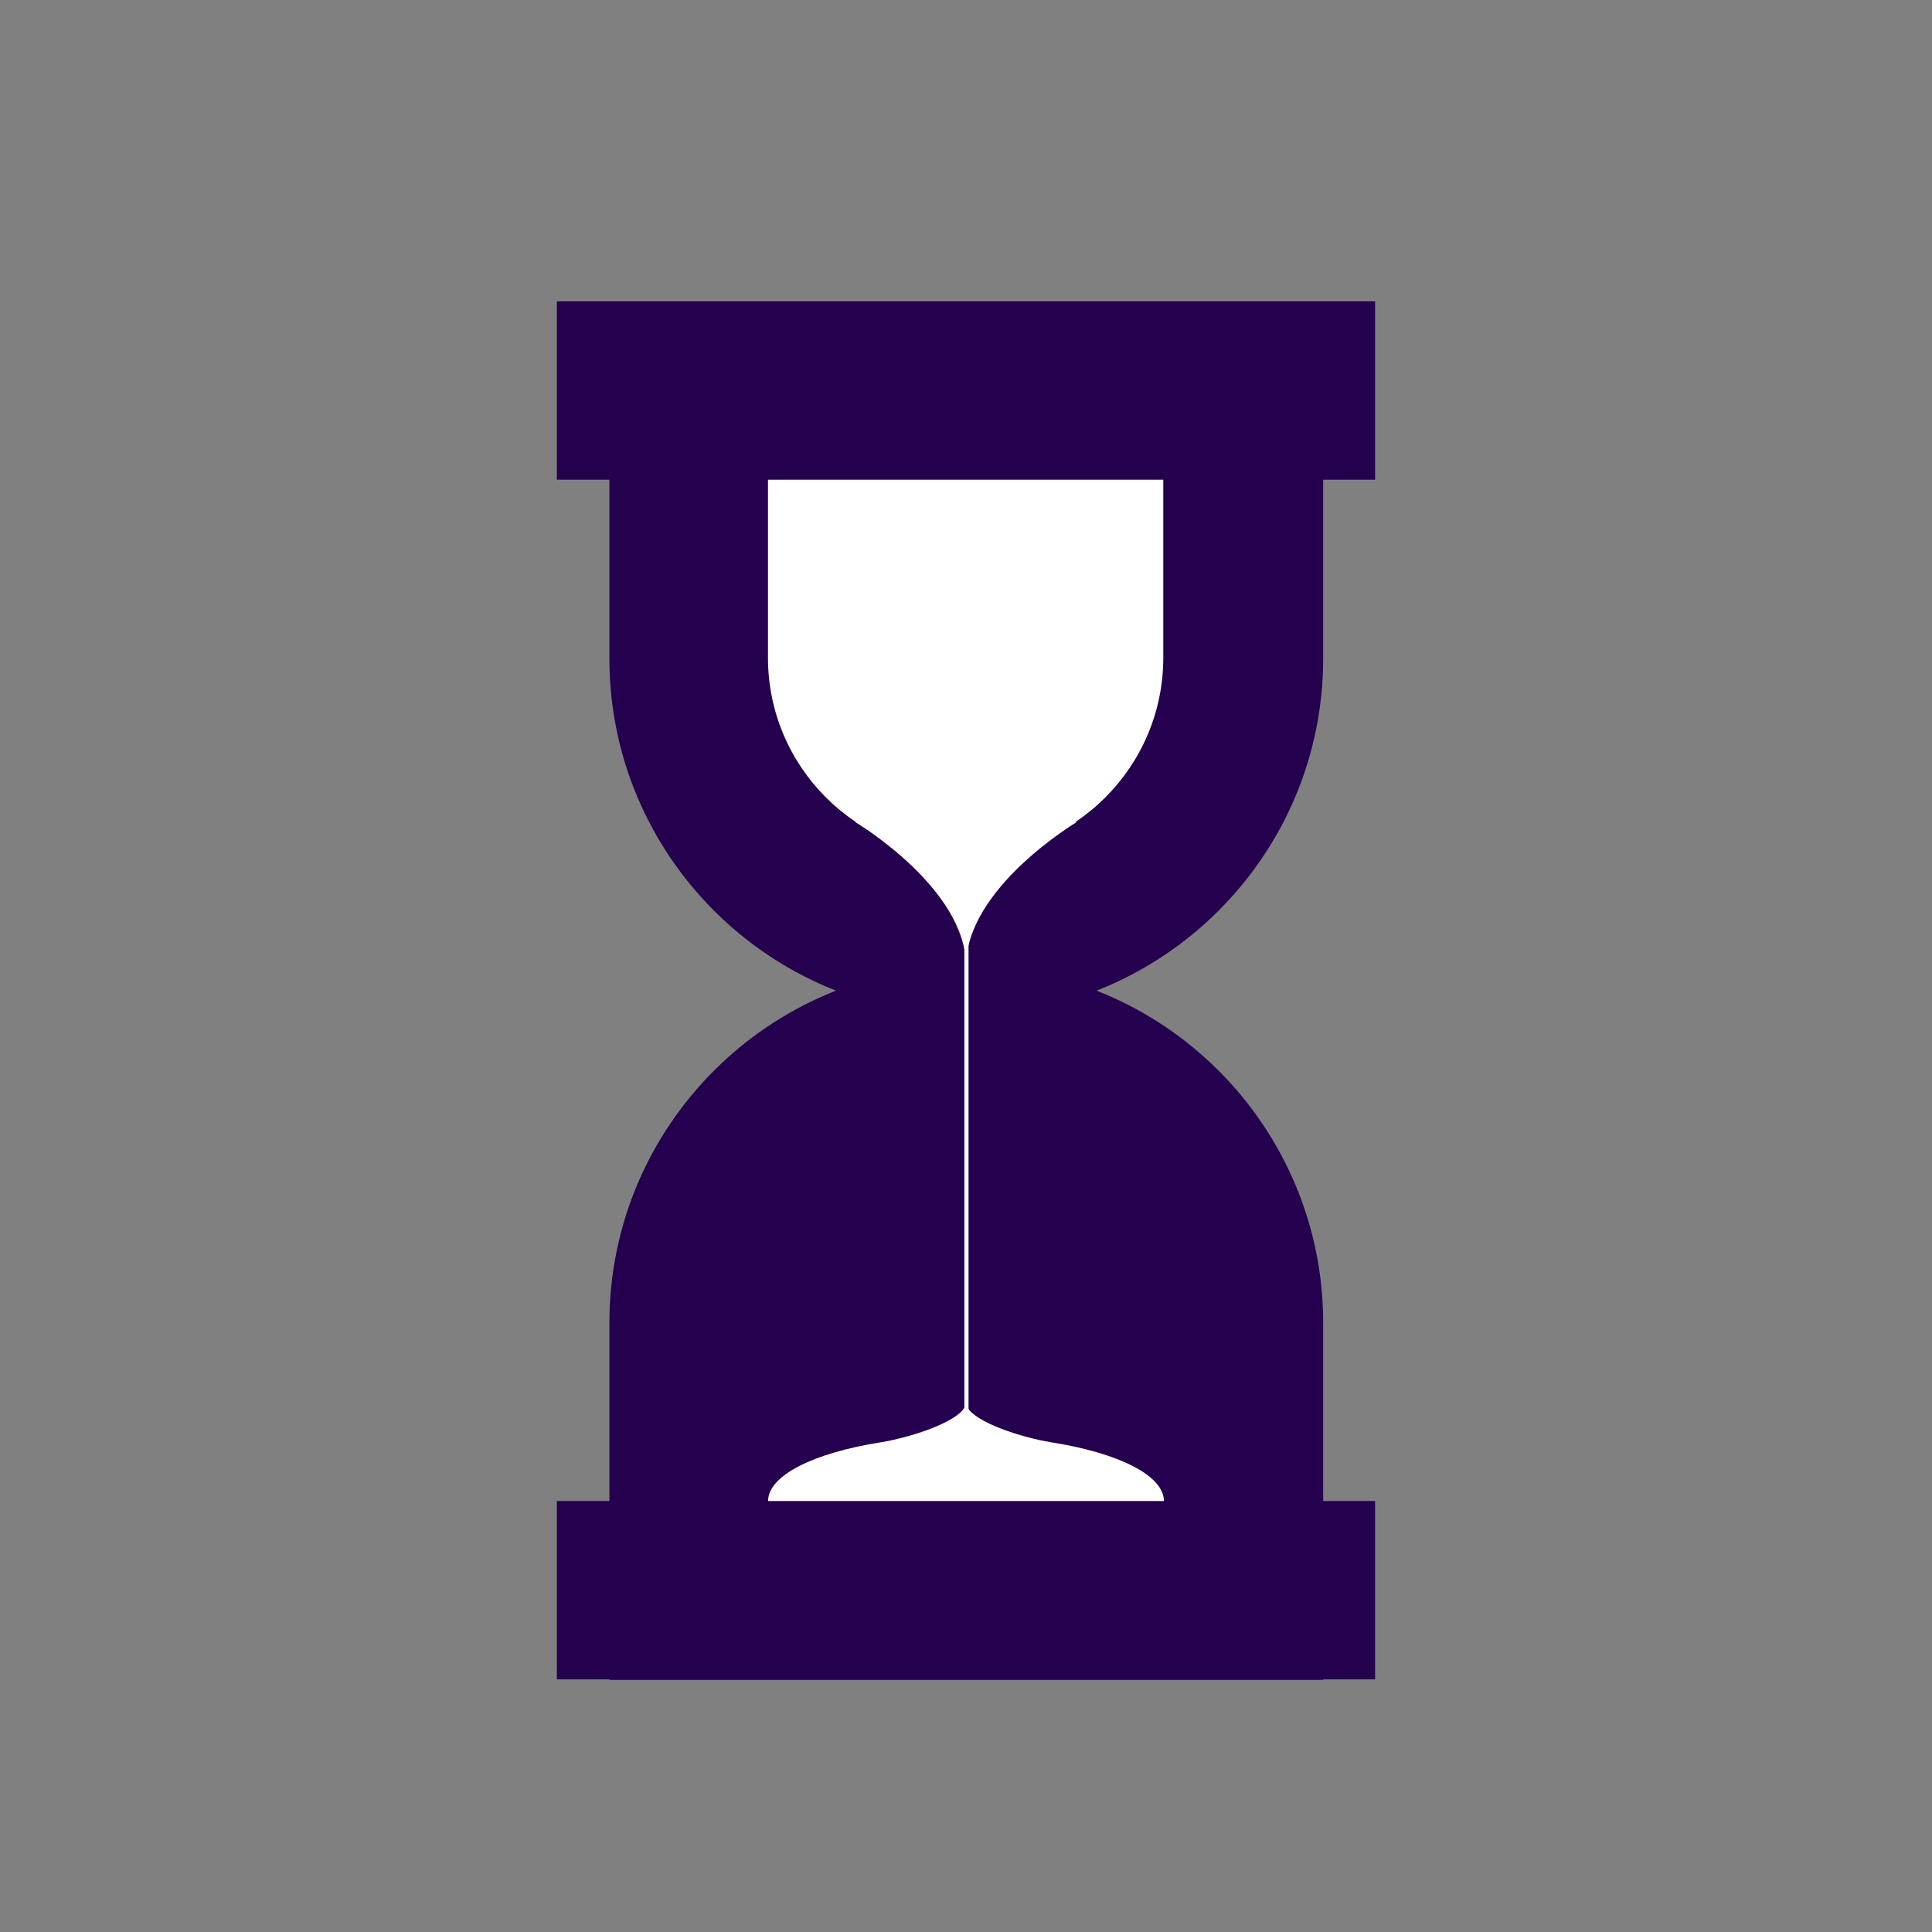
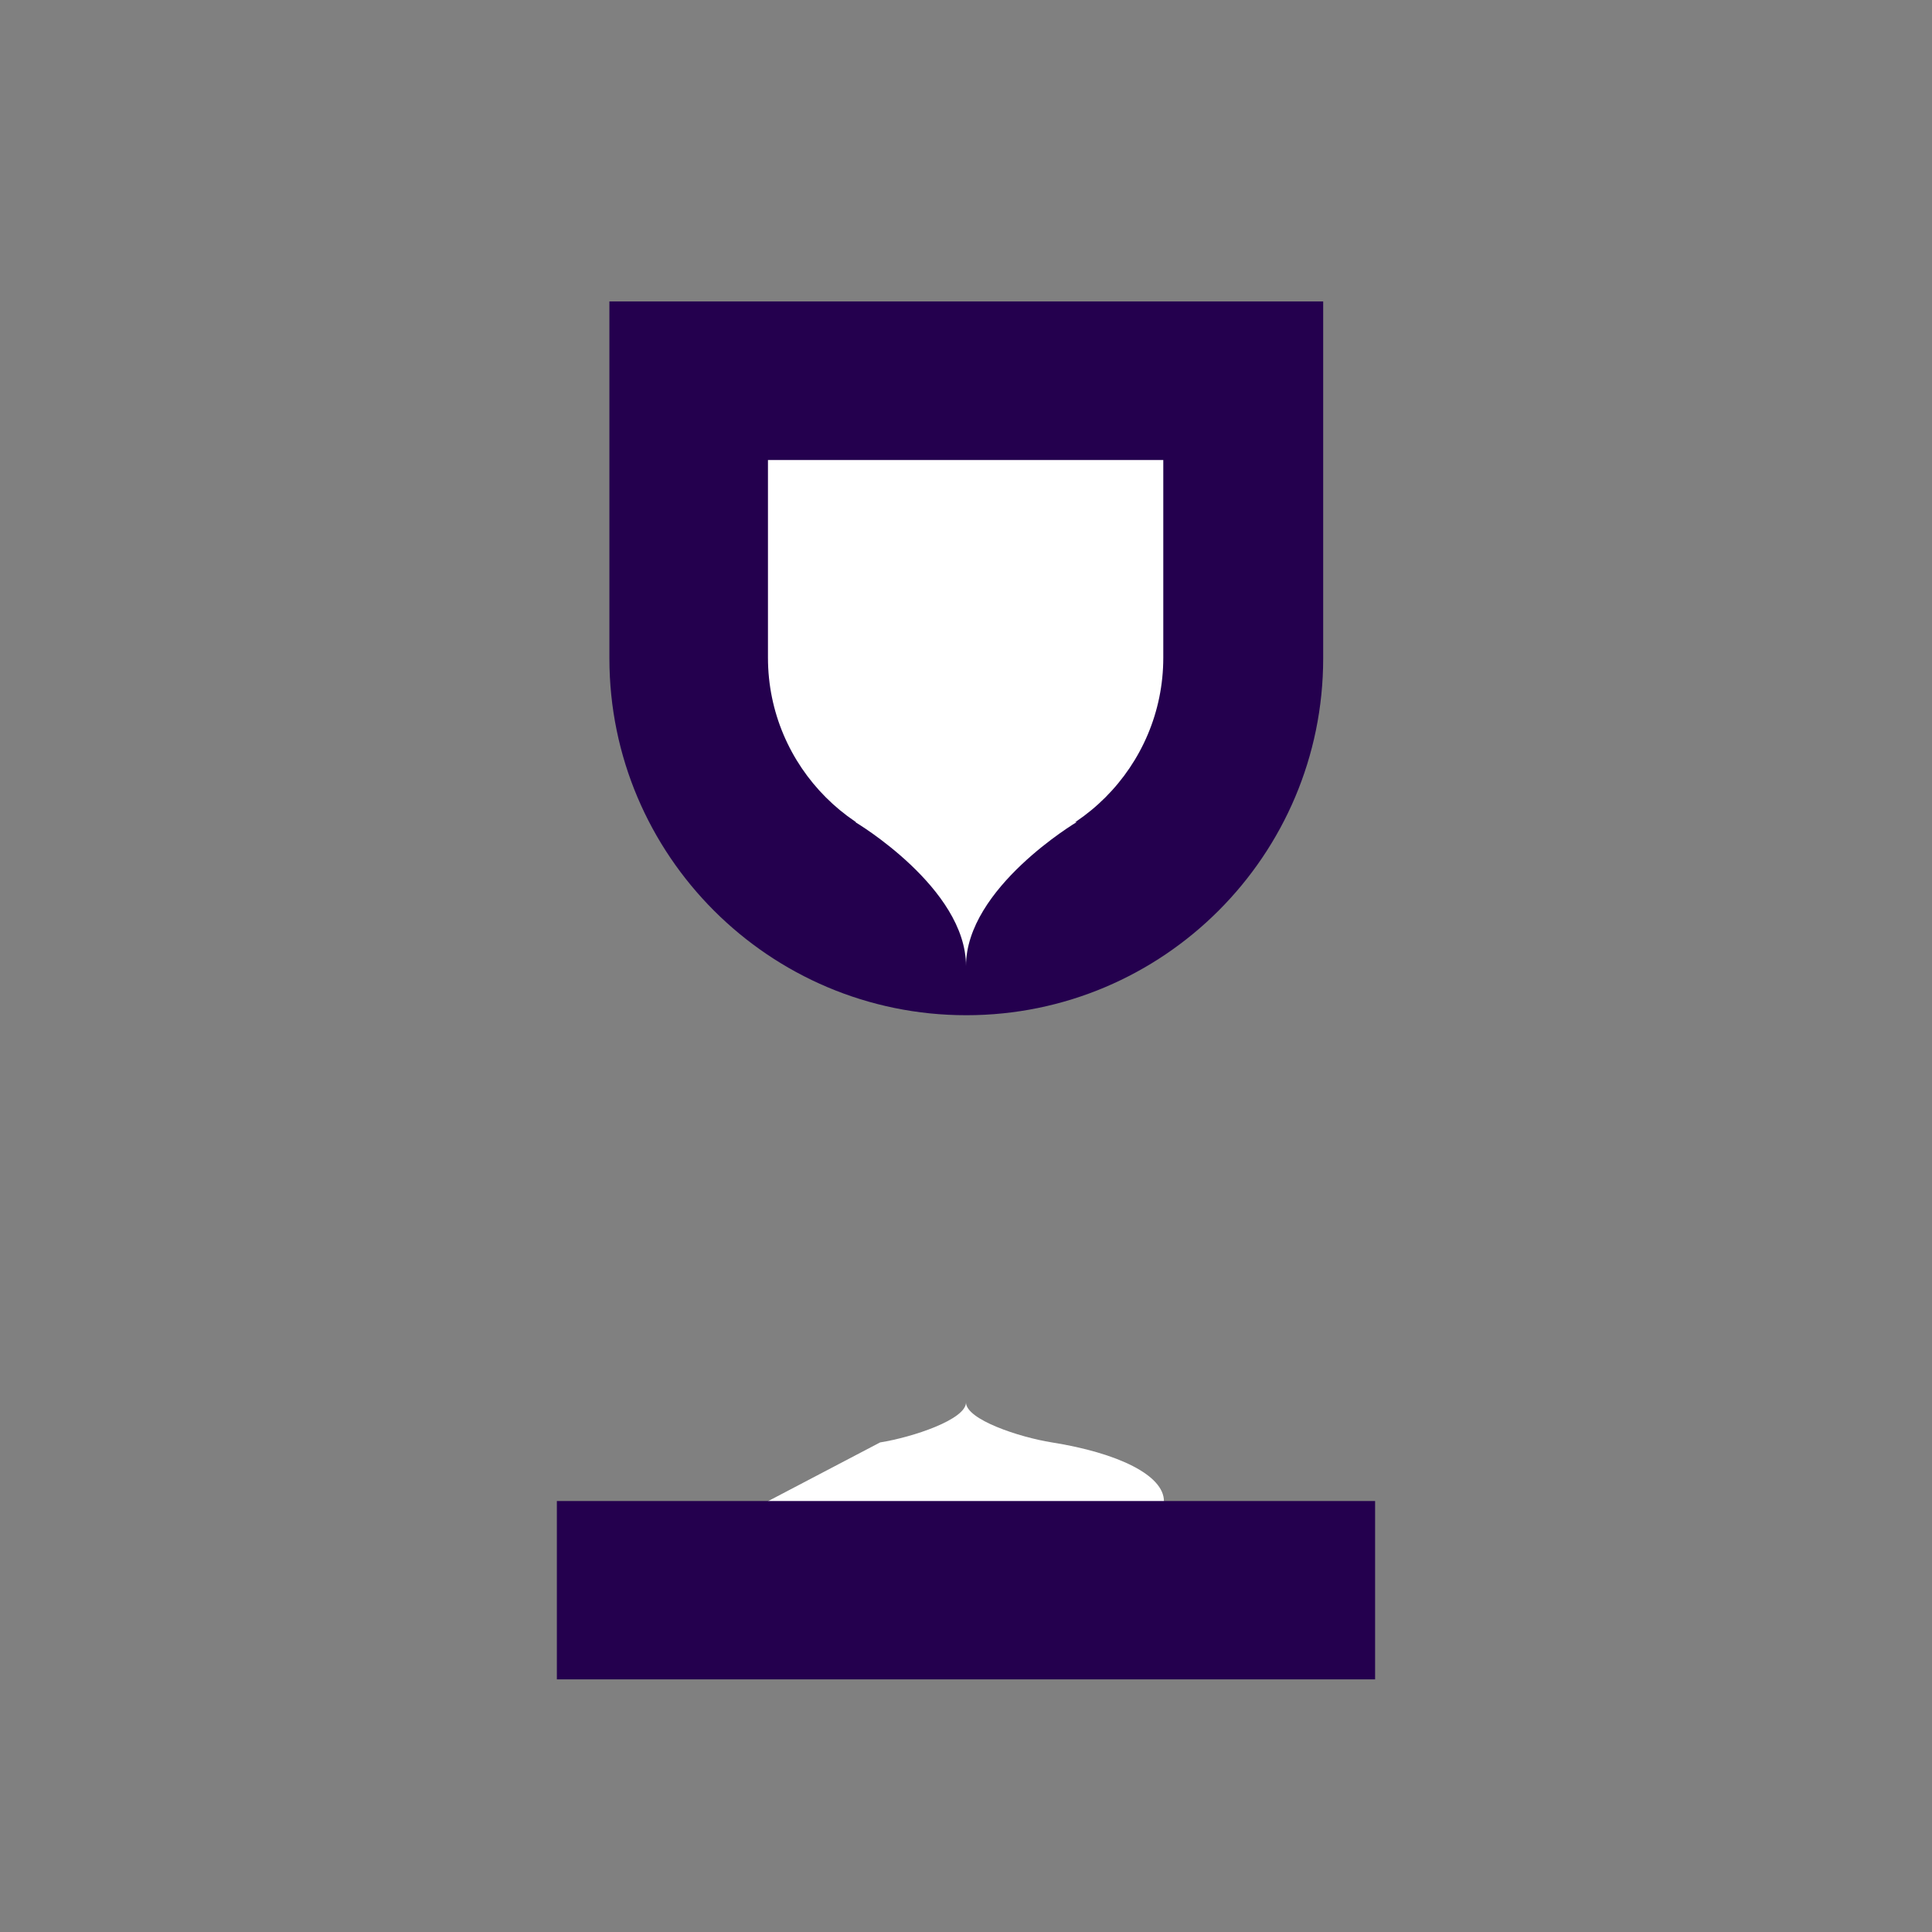
<svg xmlns="http://www.w3.org/2000/svg" width="100%" height="100%" viewBox="0 0 1024 1024" version="1.1" xml:space="preserve" style="fill-rule:evenodd;clip-rule:evenodd;stroke-linejoin:round;stroke-miterlimit:2;">
  <rect x="0" y="0" width="1024" height="1024" fill="#808080" stroke="none" />
  <g transform="matrix(0.52,0,0,0.52,245.914,82.686)">
    <path d="M148.23,512L148.23,148.23L875.77,148.23L875.77,512C875.77,712.77 712.77,875.77 512,875.77C311.23,875.77 148.23,712.77 148.23,512Z" style="fill:rgb(36,0,78);" />
  </g>
  <g transform="matrix(0.52,0,0,0.52,245.914,434.965)">
-     <path d="M148.23,512C148.23,311.23 311.23,148.23 512,148.23C712.77,148.23 875.77,311.23 875.77,512L875.77,875.77L148.23,875.77L148.23,512Z" style="fill:rgb(36,0,78);" />
-   </g>
+     </g>
  <g transform="matrix(0.288,0,0,0.288,364.345,201.117)">
    <path d="M148.23,512L148.23,148.23L875.77,148.23L875.77,512C875.77,712.77 712.77,875.77 512,875.77C311.23,875.77 148.23,712.77 148.23,512Z" style="fill:white;" />
  </g>
  <path d="M453.3,435.71L570.7,435.71C570.7,435.71 512,470.618 512,512C512,470.618 453.3,435.71 453.3,435.71Z" style="fill:white;" />
  <g transform="matrix(1,8.38653e-17,-8.38653e-17,-0.315,7.02277e-14,904.603)">
-     <path d="M466.475,444.739C483.737,453.455 512,483.308 512,512C512,483.308 540.128,453.523 557.525,444.739C592.651,427.003 616.907,389.395 616.907,345.911L616.907,236.23L407.093,236.23L407.093,345.911C407.093,389.395 431.349,427.003 466.475,444.739Z" style="fill:white;" />
+     <path d="M466.475,444.739C483.737,453.455 512,483.308 512,512C512,483.308 540.128,453.523 557.525,444.739C592.651,427.003 616.907,389.395 616.907,345.911L616.907,236.23L407.093,236.23L407.093,345.911Z" style="fill:white;" />
  </g>
  <g transform="matrix(2.2,0,0,1.098,-614.161,-74.754)">
-     <path d="M511.5,512C511.5,511.749 511.724,511.545 512,511.545C512.276,511.545 512.5,511.749 512.5,512L512.5,760.948C512.5,761.199 512.276,761.403 512,761.403C511.724,761.403 511.5,761.199 511.5,760.948L511.5,512Z" style="fill:white;" />
-   </g>
+     </g>
  <g transform="matrix(1.147,0,0,0.5,-75.272,715.716)">
    <rect x="322.949" y="159.721" width="378.102" height="189.051" style="fill:rgb(36,0,78);" />
  </g>
  <g transform="matrix(1.147,0,0,0.5,-75.272,79.861)">
-     <rect x="322.949" y="159.721" width="378.102" height="189.051" style="fill:rgb(36,0,78);" />
-   </g>
+     </g>
</svg>